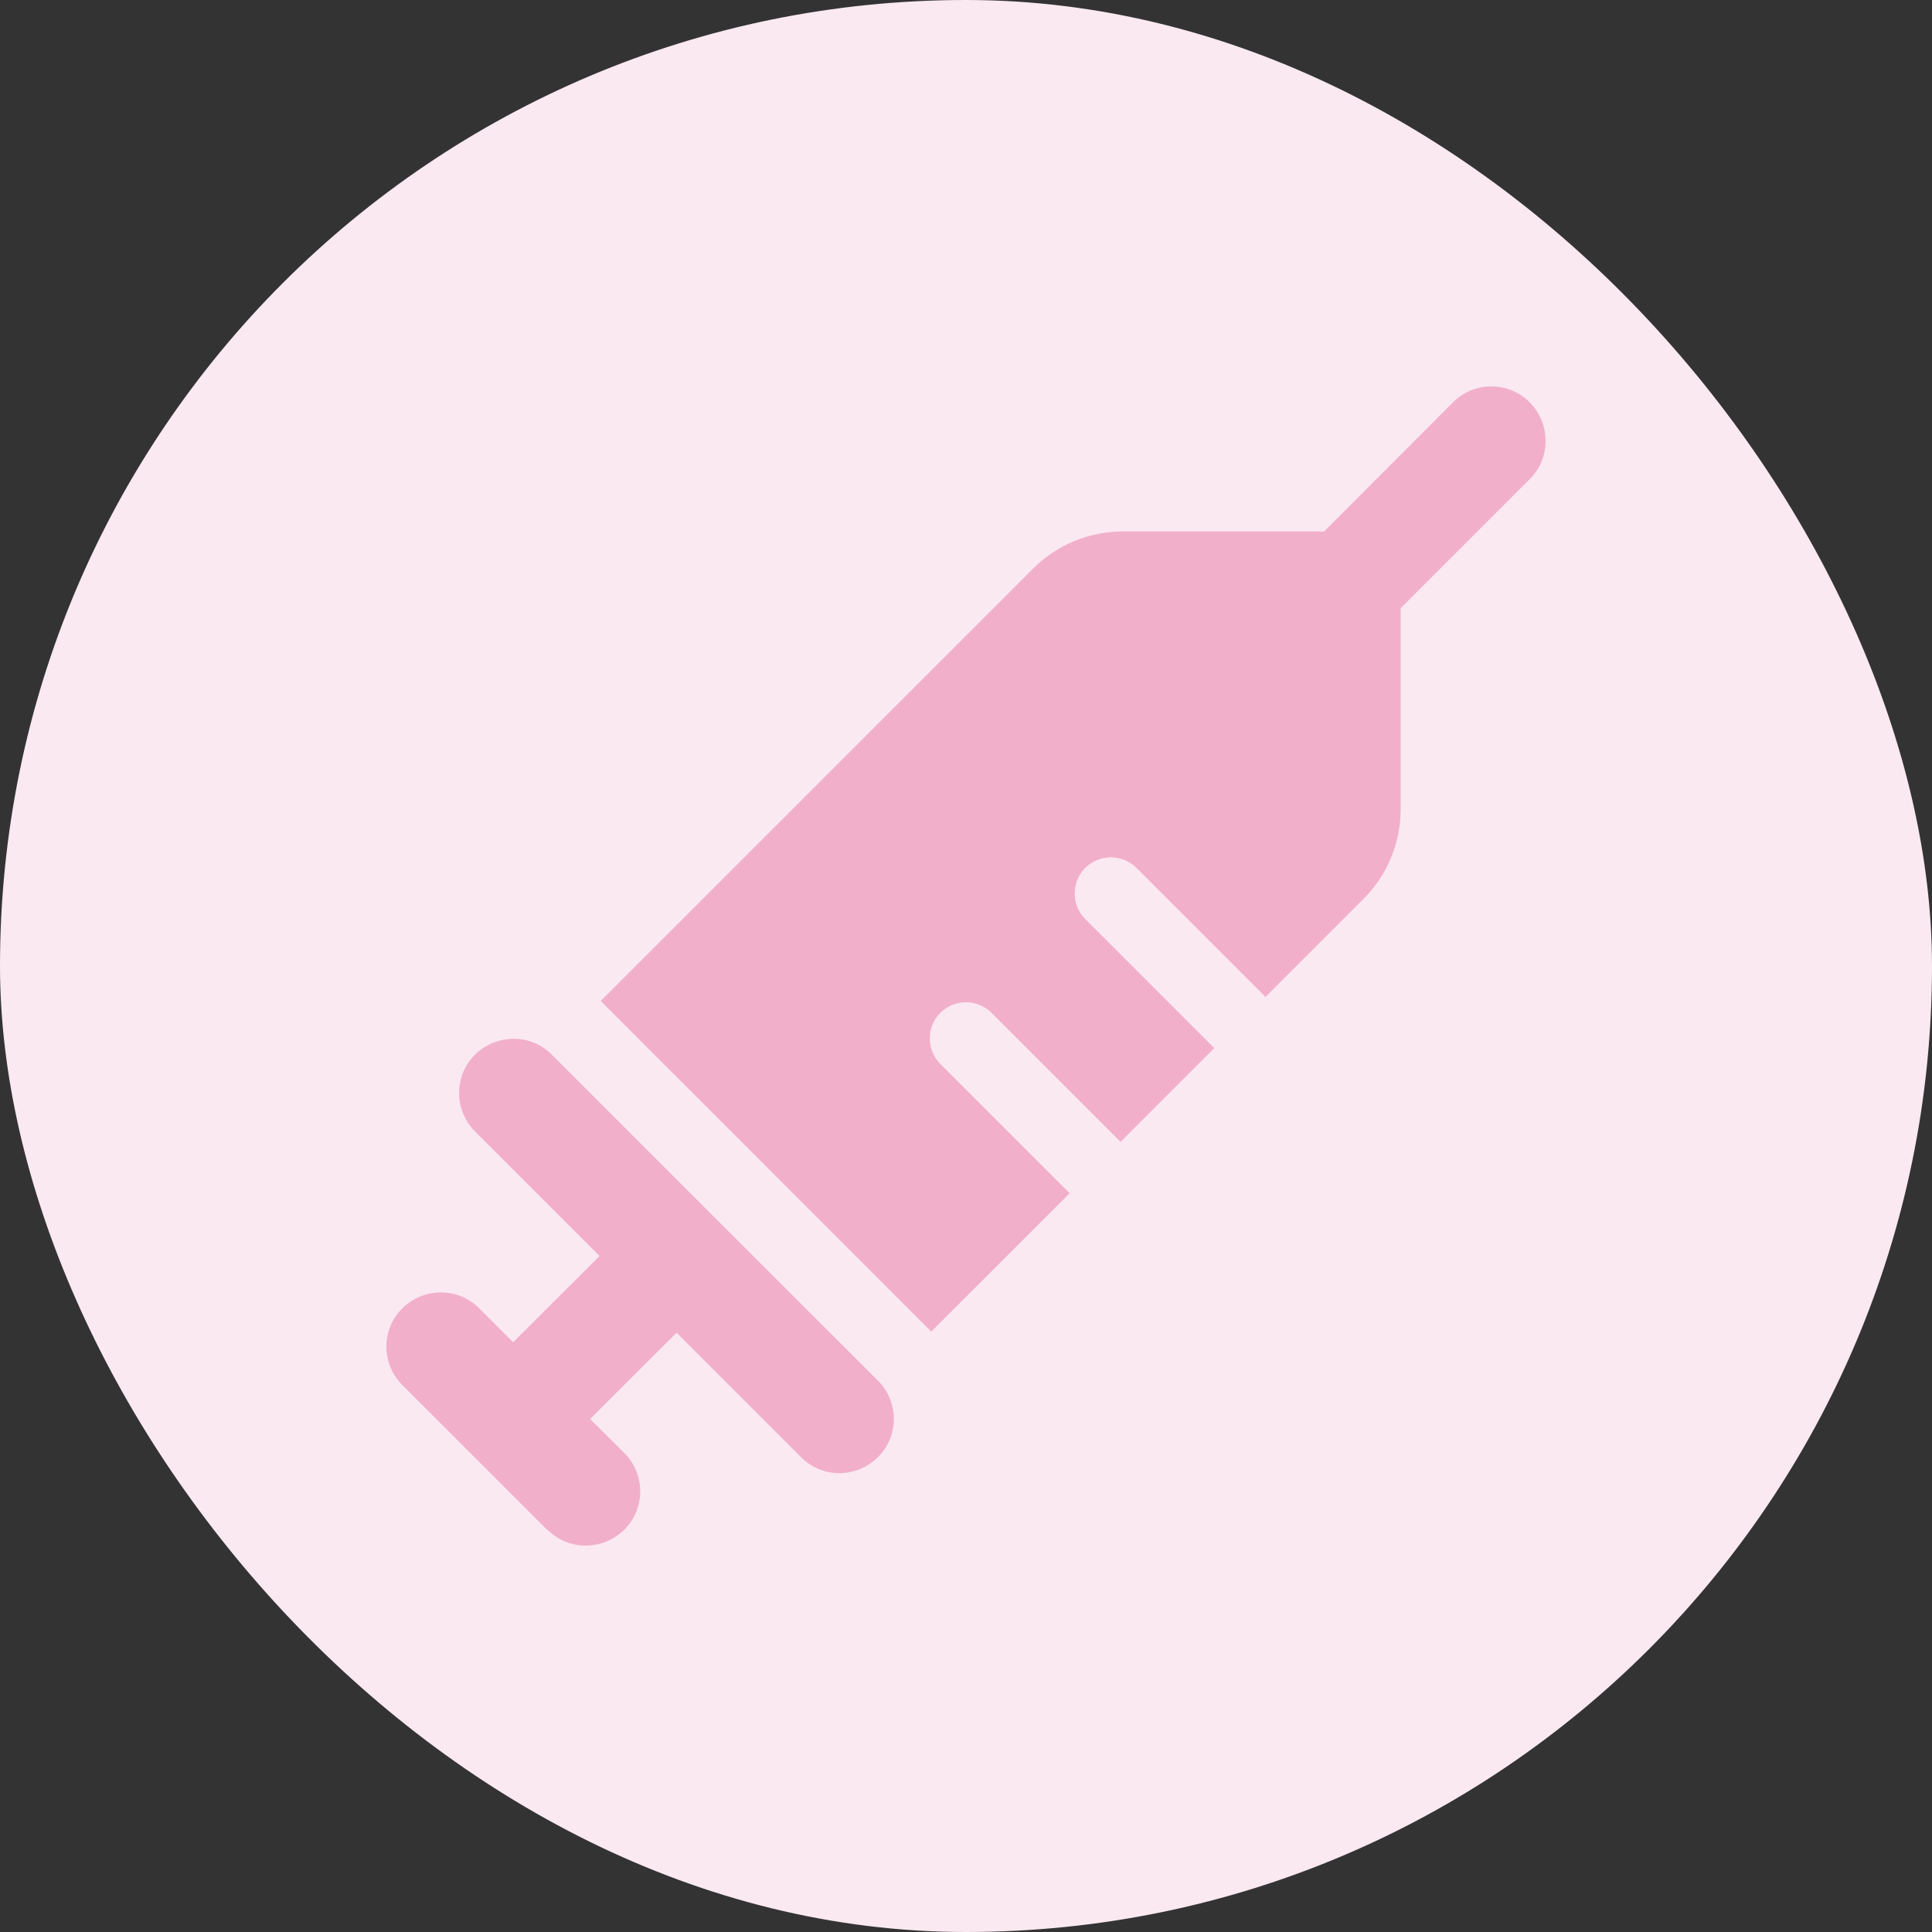
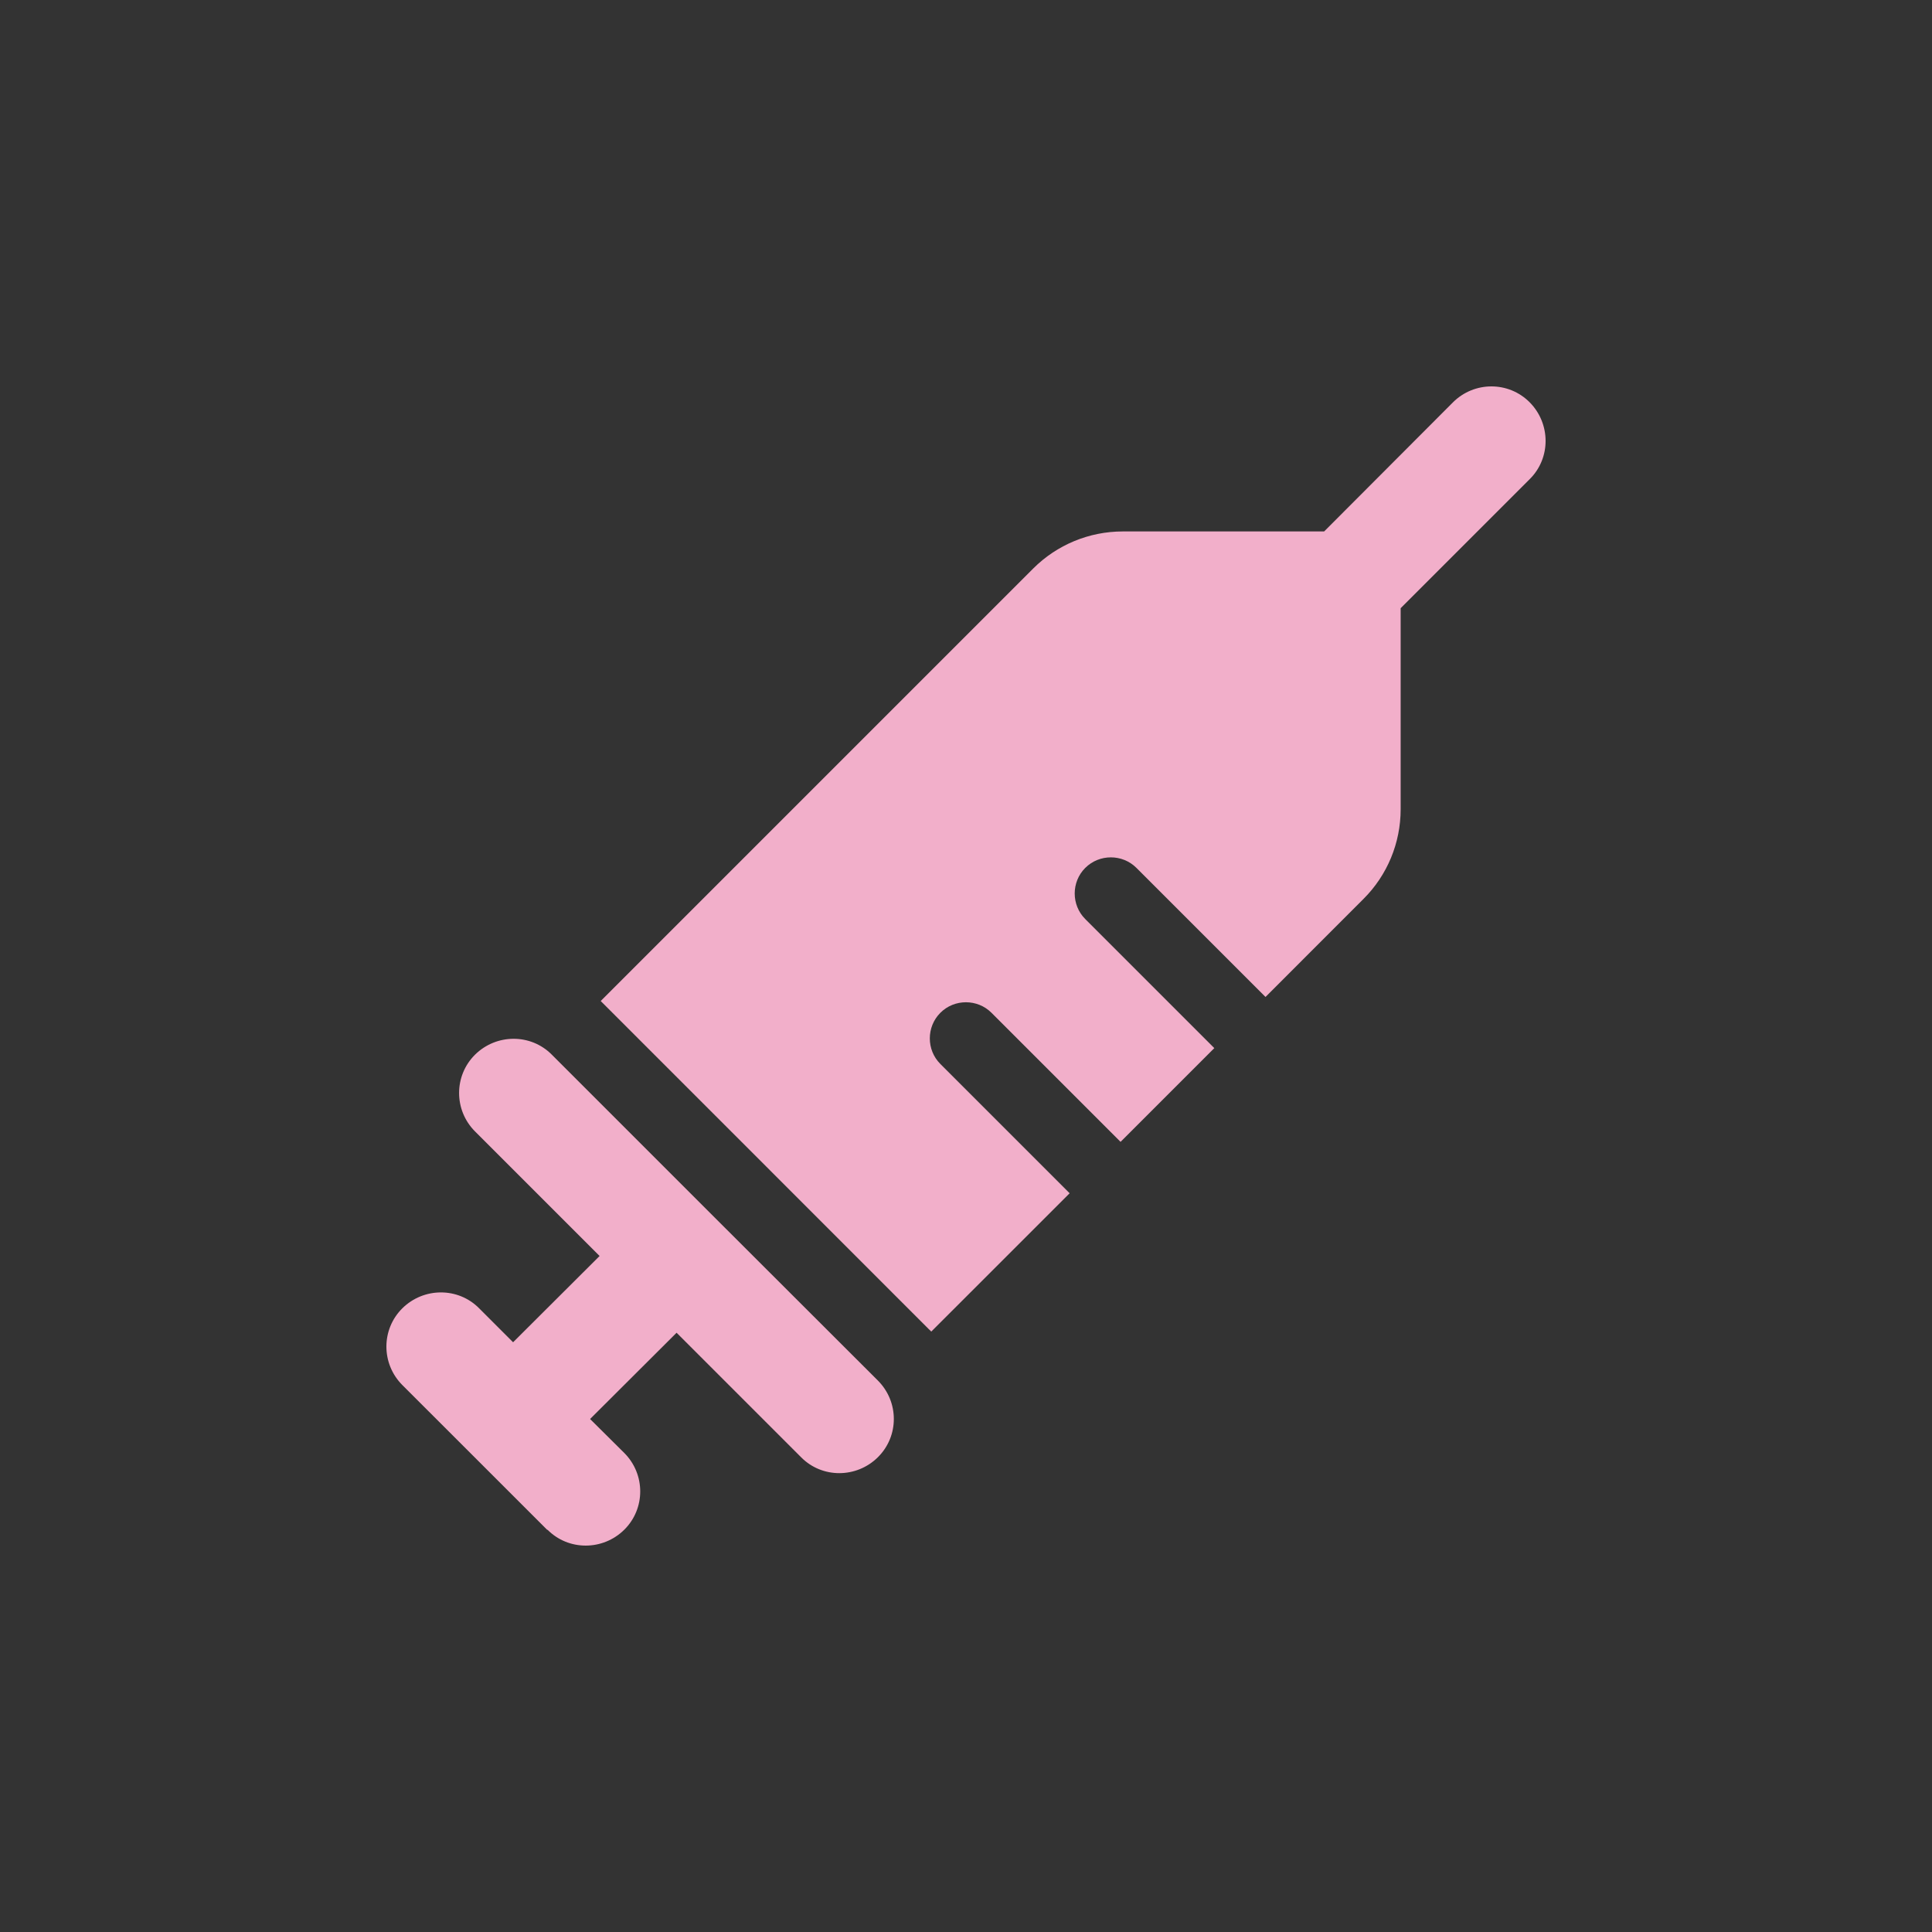
<svg xmlns="http://www.w3.org/2000/svg" width="40" height="40" viewBox="0 0 40 40" fill="none">
  <rect x="0" y="0" width="40" height="40" fill="#333333" stroke="none" />
-   <rect y="-3.8147e-06" width="40" height="40" rx="20" fill="#FAE9F1" />
  <path d="M11.331 31.676L9.831 30.176L8.33 28.676C7.89 28.235 7.89 27.523 8.33 27.087C8.771 26.651 9.484 26.646 9.92 27.087L10.623 27.79L12.414 26.004L9.835 23.425C9.395 22.985 9.395 22.272 9.835 21.836C10.276 21.4 10.989 21.395 11.425 21.836L14.8 25.211L18.175 28.582C18.616 29.023 18.616 29.735 18.175 30.171C17.734 30.607 17.022 30.612 16.586 30.171L14.008 27.593L12.217 29.379L12.925 30.082C13.365 30.523 13.365 31.235 12.925 31.671C12.484 32.107 11.771 32.112 11.335 31.671L11.331 31.676ZM22.146 24.705L19.281 27.569C19.267 27.555 19.253 27.537 19.234 27.523L18.484 26.773L15.859 24.147L13.234 21.522L12.484 20.772C12.47 20.758 12.456 20.744 12.437 20.725L21.391 11.771C21.883 11.279 22.549 11.003 23.247 11.003L27.415 11.003L30.082 8.33C30.523 7.89 31.235 7.89 31.671 8.33C32.107 8.771 32.112 9.484 31.671 9.92L28.999 12.592L28.999 16.755C28.999 17.453 28.723 18.119 28.23 18.611L26.201 20.641L23.529 17.969C23.238 17.678 22.76 17.678 22.469 17.969C22.178 18.259 22.178 18.738 22.469 19.028L25.141 21.7L23.2 23.641L20.528 20.969C20.238 20.678 19.759 20.678 19.469 20.969C19.178 21.26 19.178 21.738 19.469 22.028L22.141 24.7L22.146 24.705Z" fill="#F2AFCA" />
</svg>